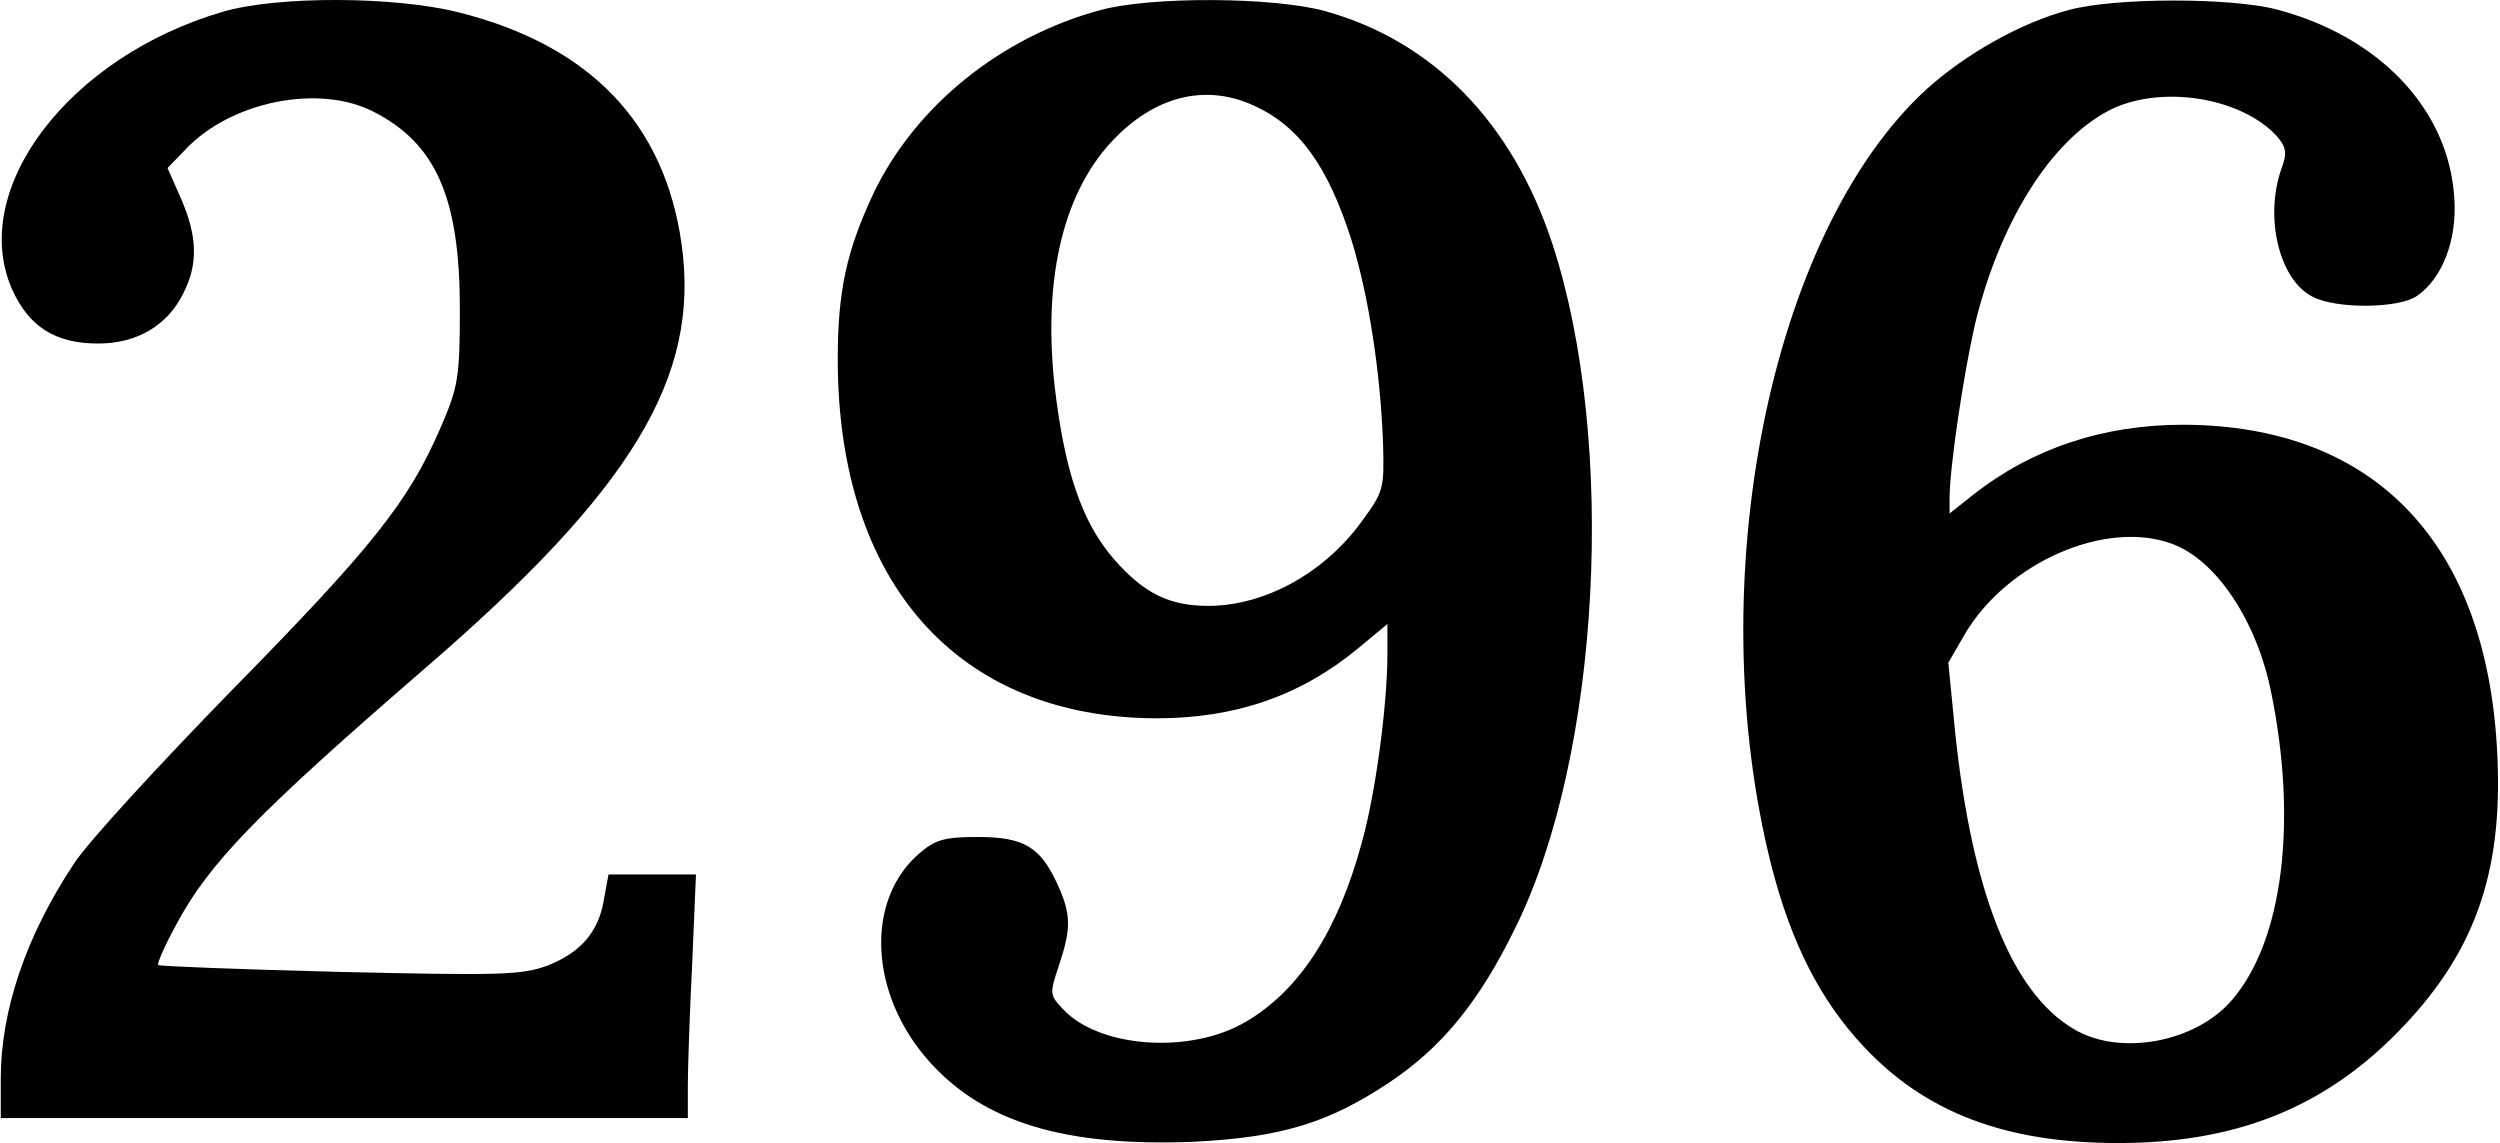
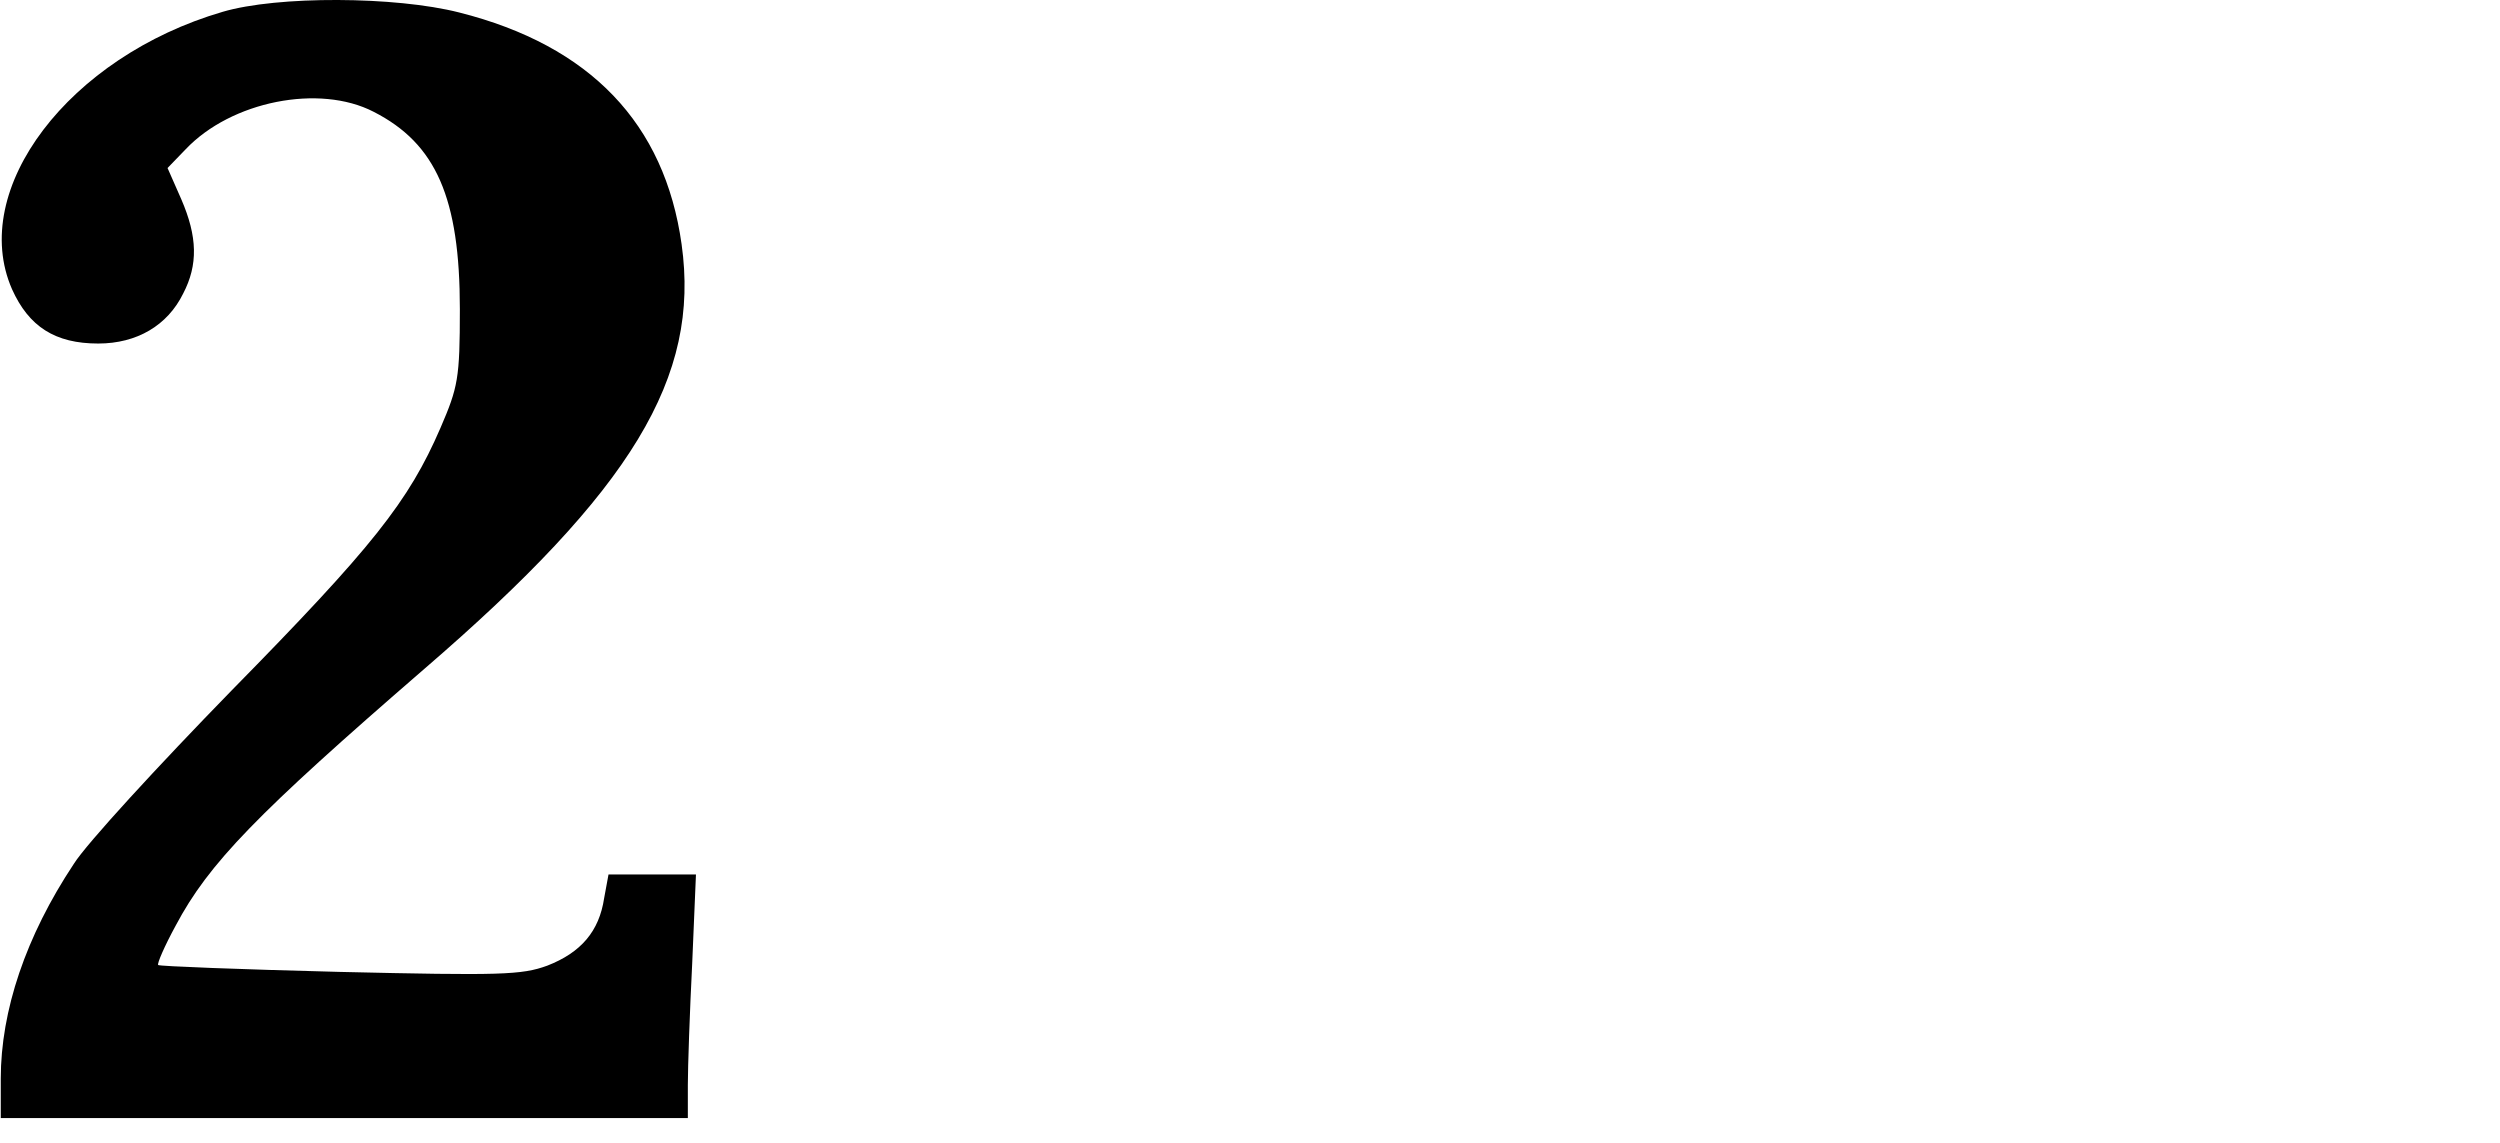
<svg xmlns="http://www.w3.org/2000/svg" version="1.0" width="105.753mm" height="48.352mm" viewBox="0 0 400 183" preserveAspectRatio="xMidYMid meet">
  <g transform="translate(0,183) scale(0.1,-0.1)" fill="#000000" stroke="none">
    <path d="M355 1811 c-246 -72 -407 -284 -337 -444 27 -60 69 -87 138 -87 62 0 111 29 136 80 24 46 23 91 -3 151 l-22 50 29 30 c73 77 214 105 301 60 100 -51 138 -138 138 -316 0 -111 -3 -125 -31 -190 -51 -118 -109 -191 -334 -420 -118 -121 -233 -246 -253 -278 -77 -116 -117 -235 -117 -344 l0 -63 550 0 550 0 0 53 c0 28 3 116 7 195 l6 142 -70 0 -70 0 -7 -38 c-8 -53 -37 -87 -91 -108 -41 -15 -74 -16 -333 -10 -158 4 -288 9 -290 11 -2 2 10 30 28 63 53 100 130 179 398 411 333 287 442 467 412 680 -27 193 -146 318 -356 371 -102 26 -291 27 -379 1z" />
-     <path d="M1761 1814 c-160 -43 -297 -154 -364 -294 -43 -92 -57 -156 -57 -265 0 -358 192 -574 510 -575 127 0 231 36 323 112 l47 39 0 -48 c0 -81 -19 -224 -41 -302 -38 -141 -100 -237 -186 -287 -88 -52 -234 -42 -292 20 -22 23 -22 25 -7 70 20 60 20 82 -3 132 -27 58 -53 74 -127 74 -52 0 -67 -4 -92 -25 -89 -75 -82 -227 15 -335 87 -97 217 -136 422 -128 139 7 215 29 314 95 84 56 144 129 202 248 136 275 163 778 59 1095 -64 194 -191 324 -363 372 -82 23 -279 24 -360 2z m245 -153 c73 -33 119 -97 157 -217 27 -88 46 -211 50 -324 2 -73 1 -77 -35 -126 -60 -82 -155 -134 -245 -134 -62 0 -103 20 -151 75 -51 59 -79 140 -95 279 -19 176 16 316 101 399 66 65 144 82 218 48z" />
-     <path d="M3311 1814 c-76 -20 -165 -70 -228 -127 -251 -230 -363 -790 -248 -1244 32 -124 78 -214 147 -288 99 -106 227 -155 408 -155 186 0 326 55 445 175 124 125 171 254 162 445 -15 339 -195 529 -503 530 -128 0 -242 -38 -336 -112 l-38 -30 0 24 c0 49 22 196 40 276 39 164 121 296 215 345 81 42 211 22 269 -41 15 -18 17 -26 7 -53 -27 -78 -3 -177 50 -204 38 -20 138 -19 167 1 41 28 65 90 60 158 -9 141 -120 258 -285 301 -73 19 -259 19 -332 -1z m166 -855 c70 -26 135 -123 158 -238 42 -206 19 -396 -62 -491 -58 -69 -181 -92 -255 -47 -99 59 -162 219 -189 474 l-11 112 26 45 c68 116 227 185 333 145z" />
  </g>
</svg>